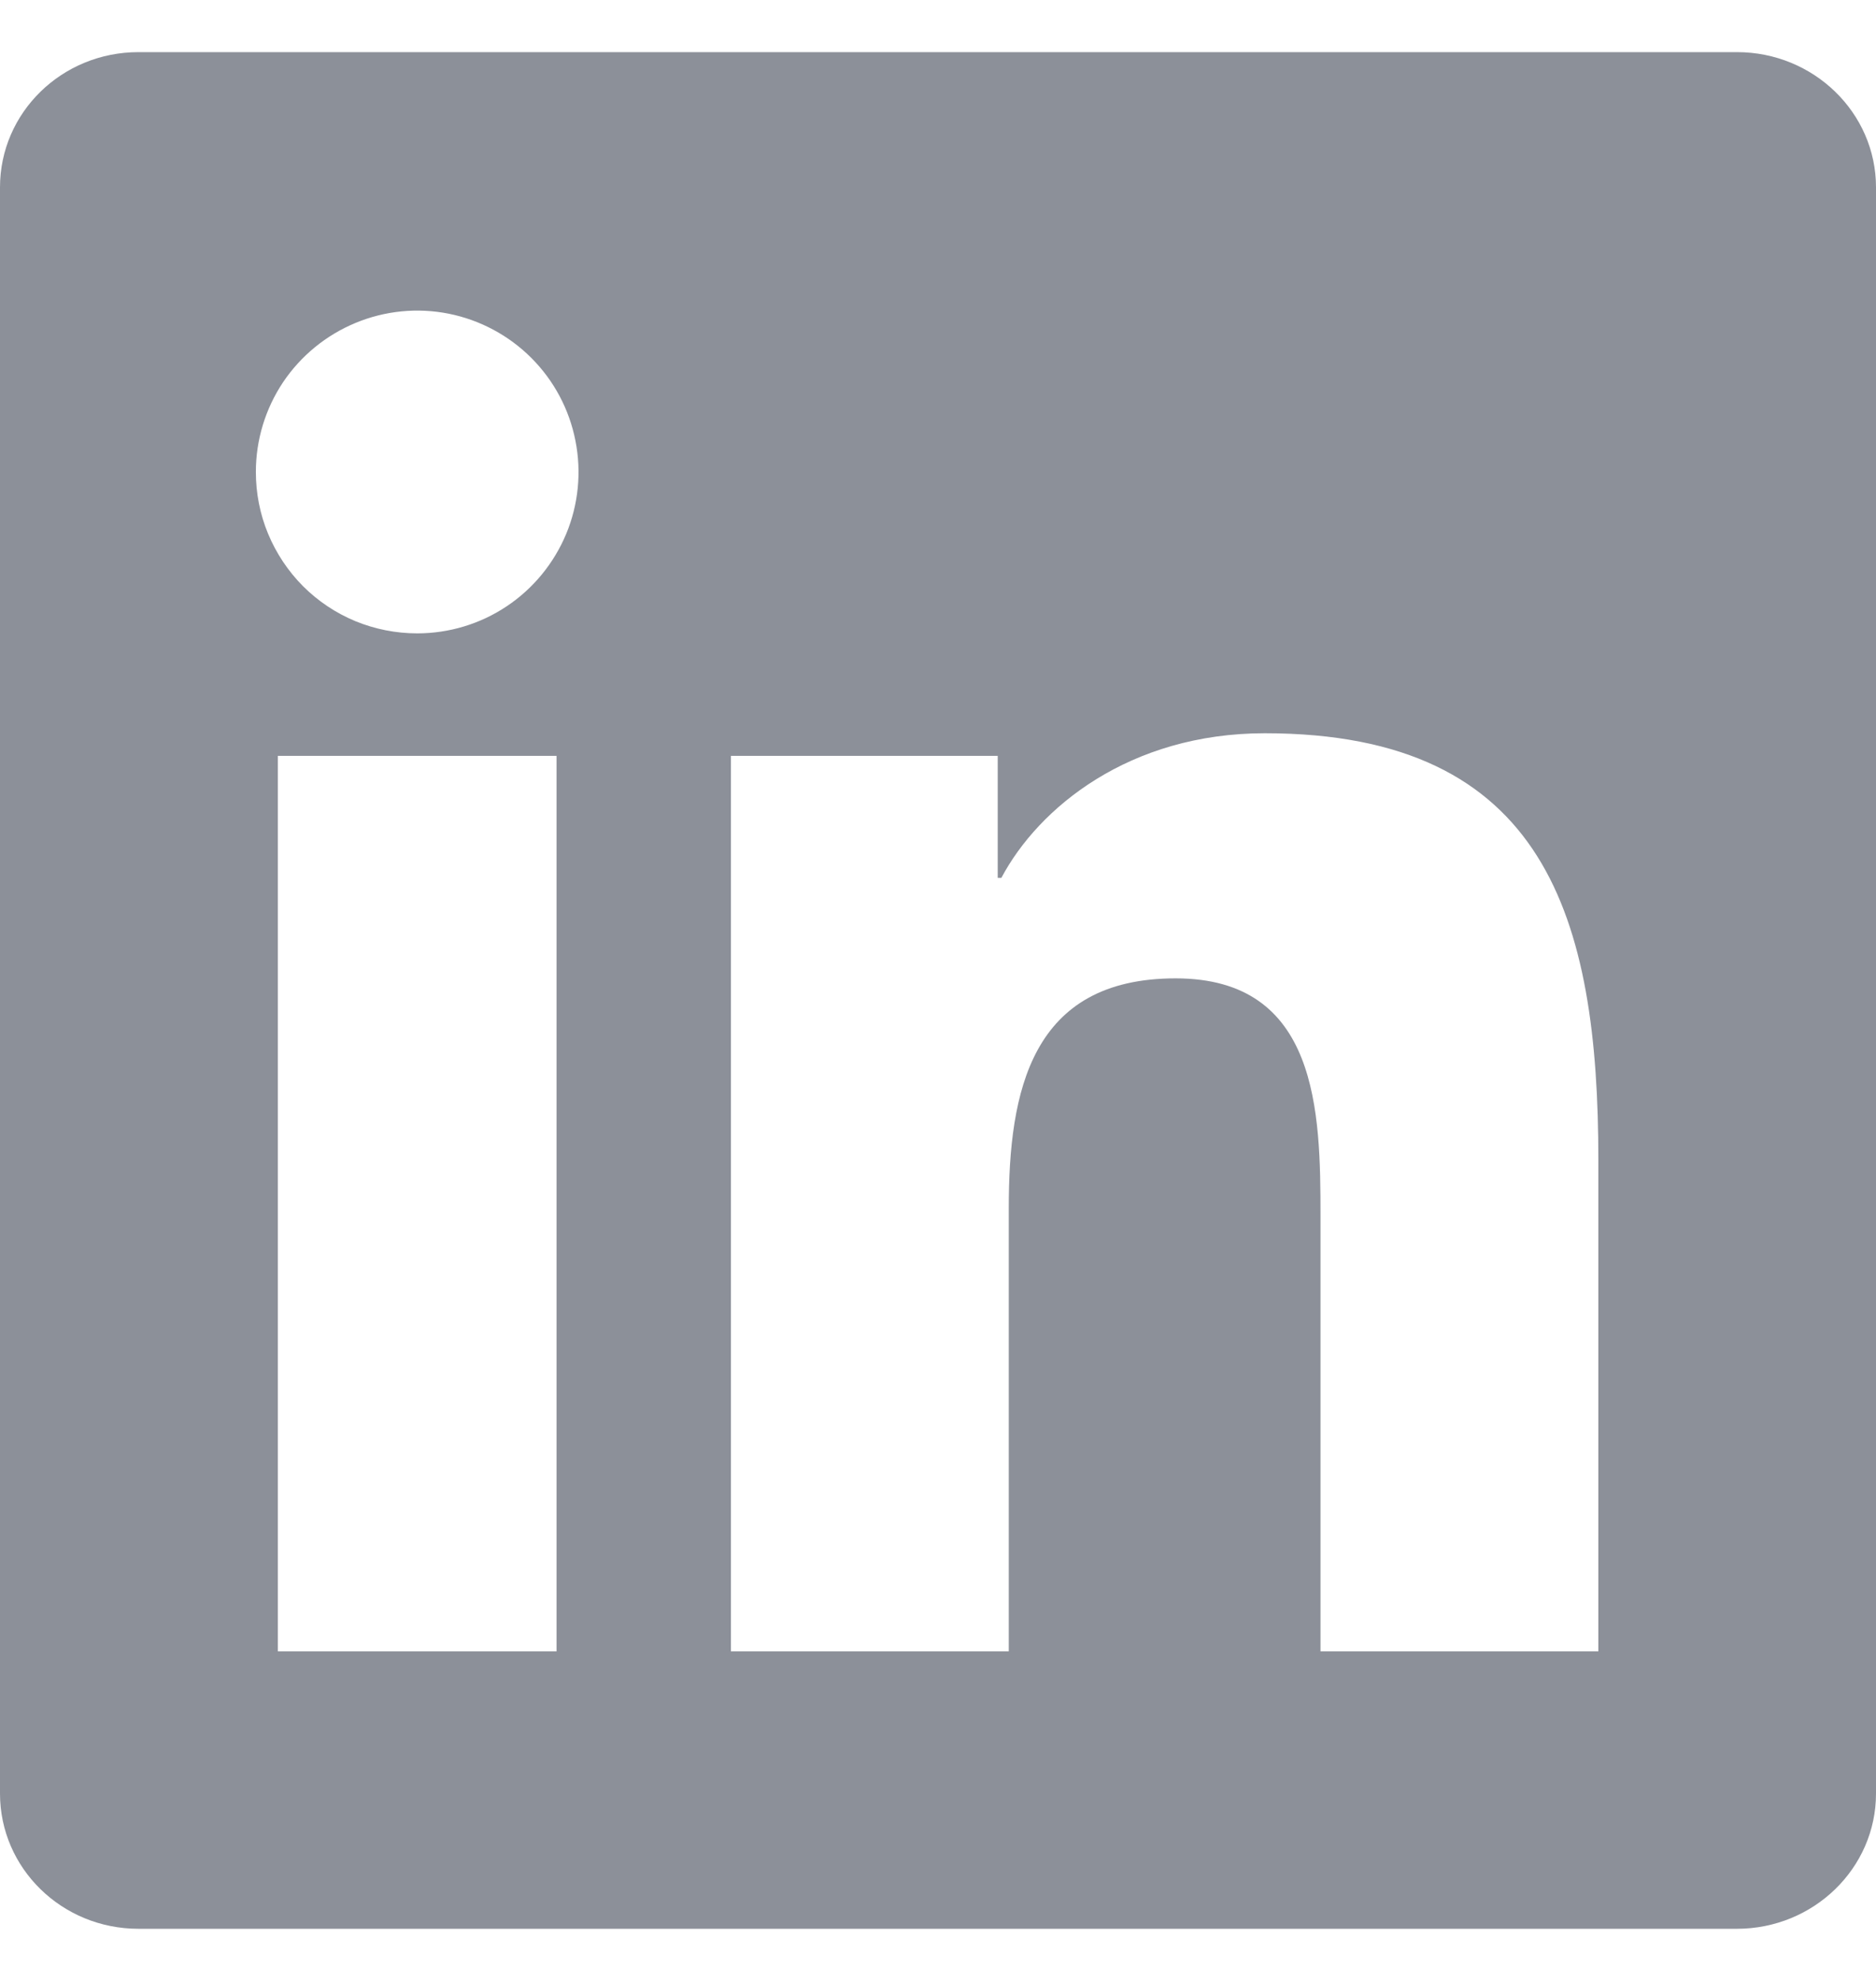
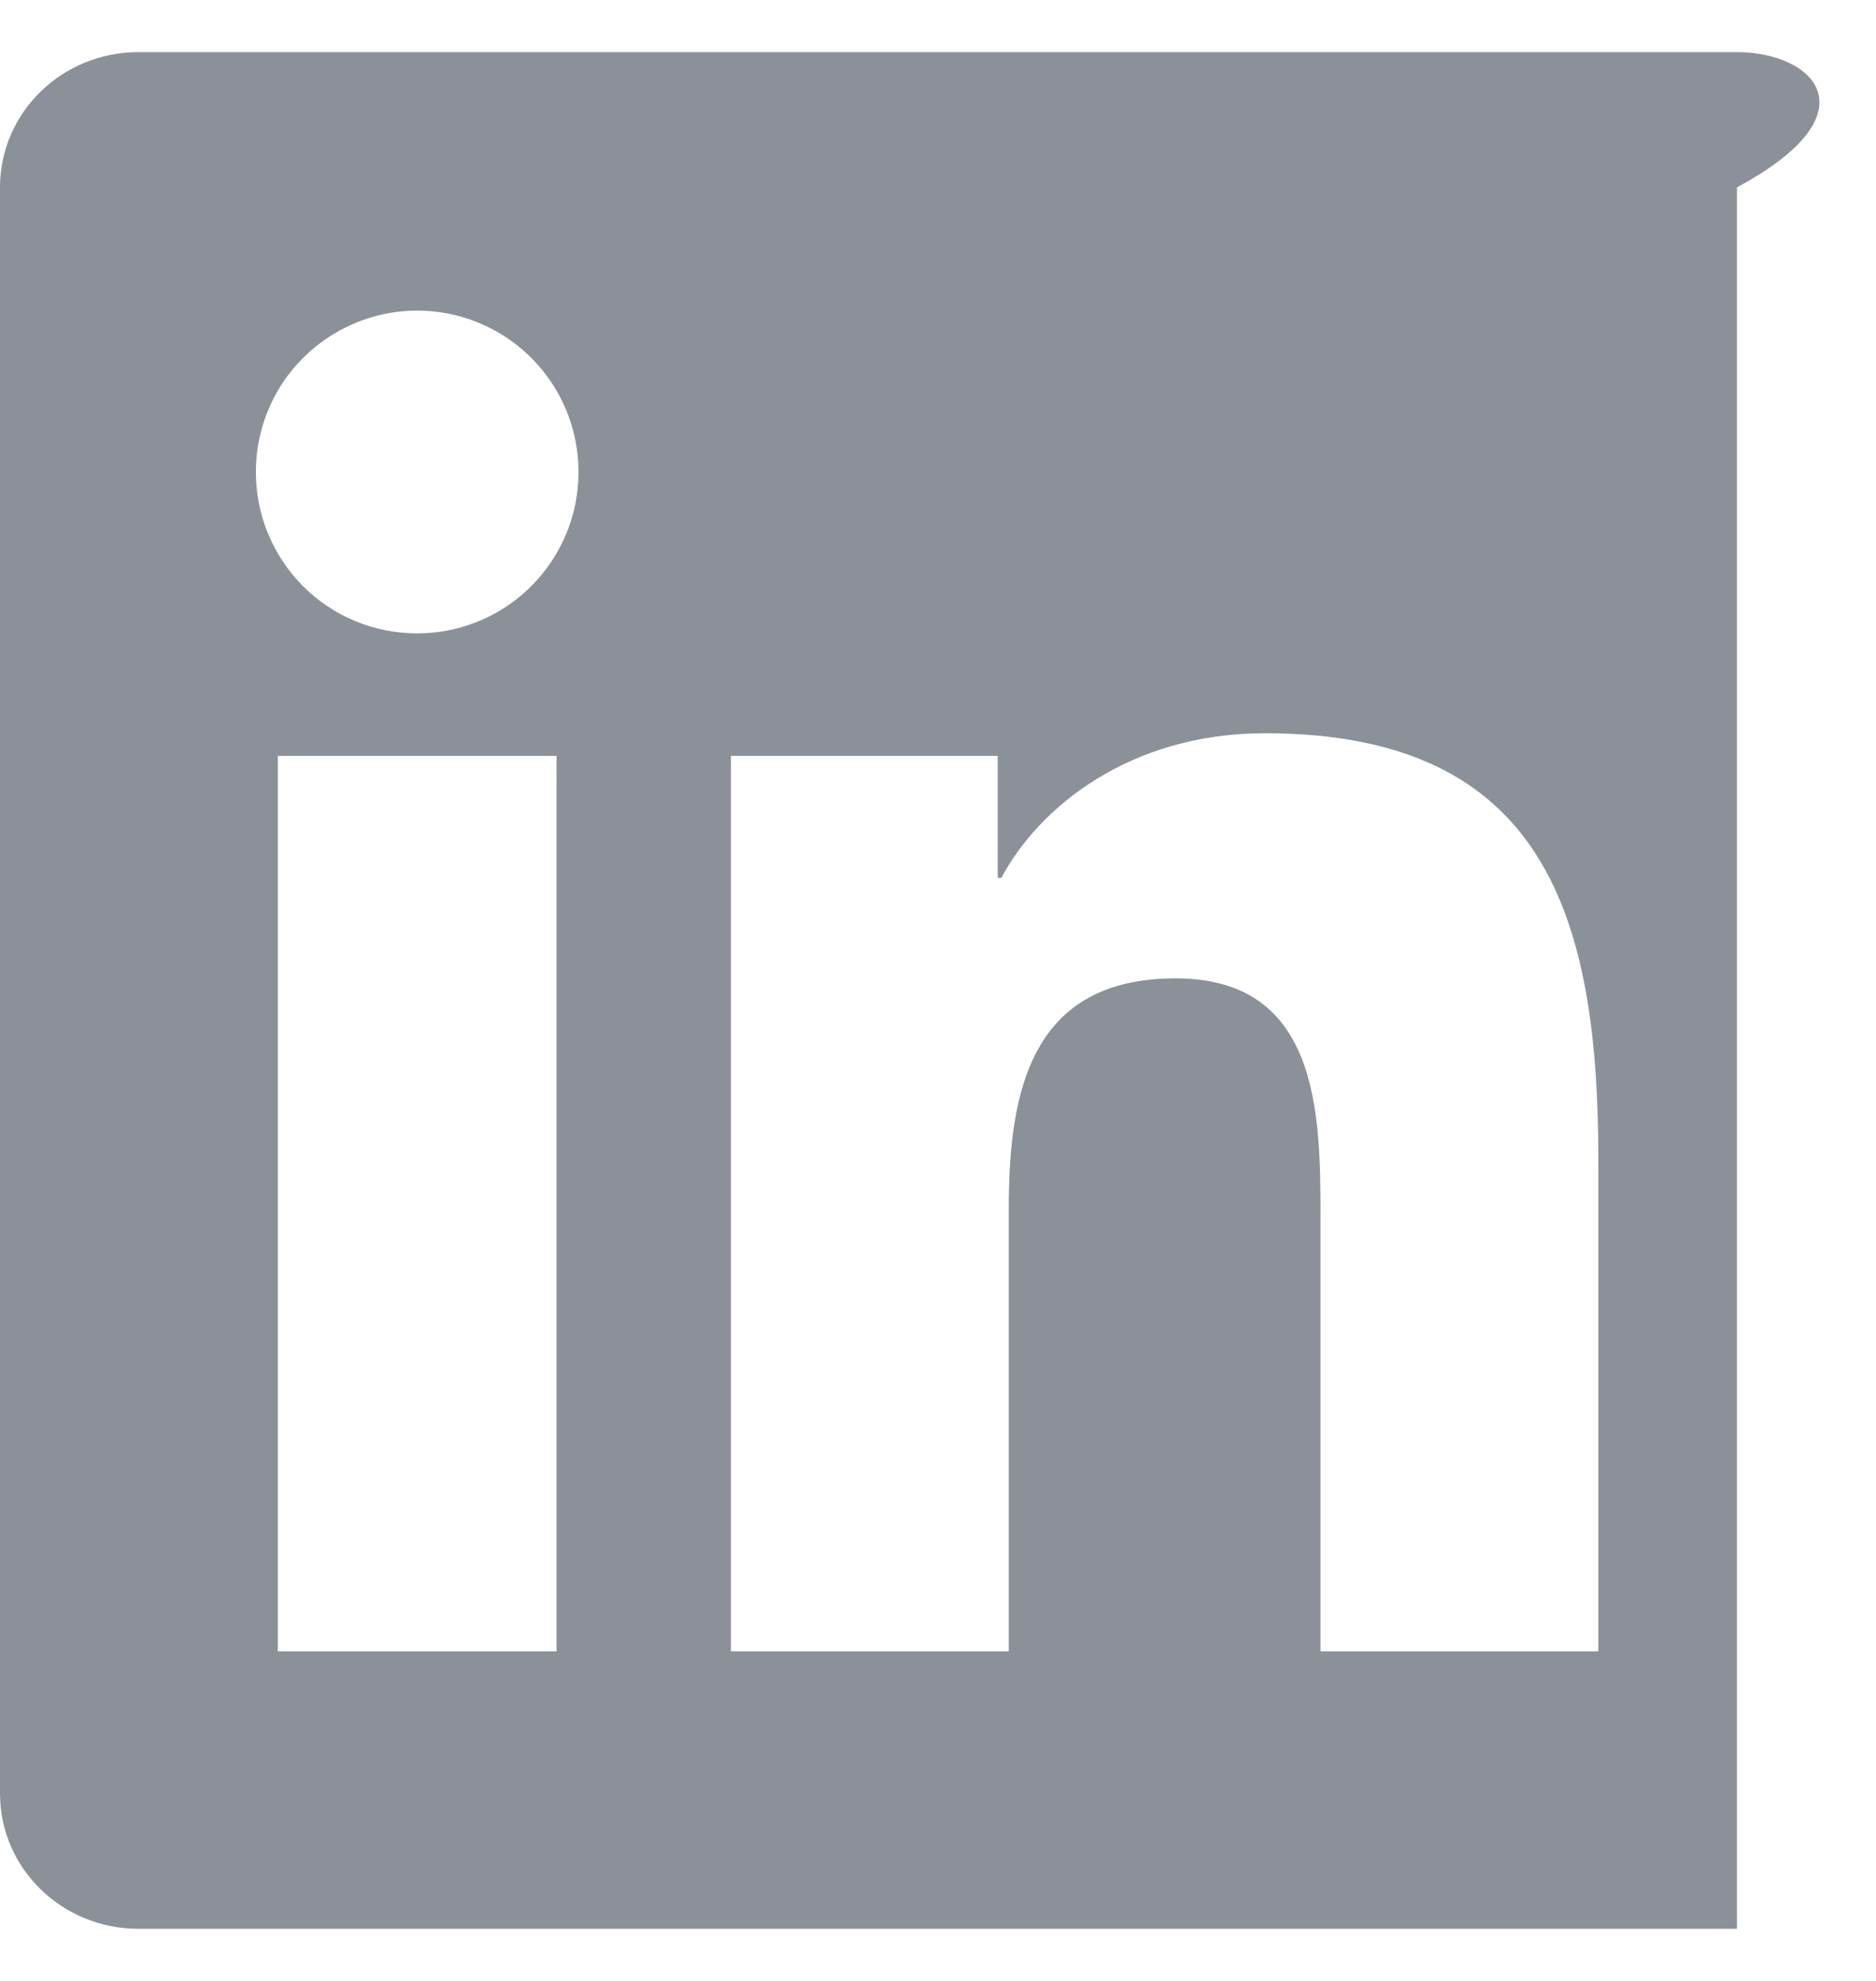
<svg xmlns="http://www.w3.org/2000/svg" width="18" height="19" viewBox="0 0 18 19" fill="none">
-   <path d="M15.335 15.839H12.67V11.662C12.67 10.666 12.65 9.384 11.28 9.384C9.891 9.384 9.679 10.468 9.679 11.589V15.839H7.013V7.25H9.573V8.42H9.608C9.966 7.746 10.836 7.033 12.136 7.033C14.836 7.033 15.336 8.811 15.336 11.124V15.839H15.335ZM4.003 6.075C3.8 6.075 3.598 6.035 3.41 5.958C3.222 5.88 3.051 5.766 2.907 5.622C2.764 5.478 2.65 5.307 2.572 5.119C2.494 4.931 2.455 4.73 2.455 4.526C2.455 4.22 2.546 3.921 2.716 3.666C2.887 3.412 3.129 3.214 3.412 3.097C3.694 2.98 4.006 2.949 4.306 3.009C4.606 3.069 4.882 3.217 5.098 3.433C5.315 3.65 5.462 3.926 5.521 4.226C5.581 4.526 5.55 4.838 5.433 5.12C5.315 5.403 5.117 5.645 4.862 5.815C4.608 5.985 4.308 6.075 4.002 6.075H4.003ZM5.339 15.839H2.666V7.25H5.34V15.839H5.339ZM16.67 0.5H1.329C0.593 0.5 0 1.08 0 1.797V17.203C0 17.92 0.594 18.5 1.328 18.5H16.666C17.4 18.5 18 17.92 18 17.203V1.797C18 1.08 17.4 0.5 16.666 0.5H16.669H16.67Z" fill="#8C9099" />
+   <path d="M15.335 15.839H12.67V11.662C12.67 10.666 12.65 9.384 11.28 9.384C9.891 9.384 9.679 10.468 9.679 11.589V15.839H7.013V7.25H9.573V8.42H9.608C9.966 7.746 10.836 7.033 12.136 7.033C14.836 7.033 15.336 8.811 15.336 11.124V15.839H15.335ZM4.003 6.075C3.8 6.075 3.598 6.035 3.41 5.958C3.222 5.88 3.051 5.766 2.907 5.622C2.764 5.478 2.65 5.307 2.572 5.119C2.494 4.931 2.455 4.73 2.455 4.526C2.455 4.22 2.546 3.921 2.716 3.666C2.887 3.412 3.129 3.214 3.412 3.097C3.694 2.98 4.006 2.949 4.306 3.009C4.606 3.069 4.882 3.217 5.098 3.433C5.315 3.65 5.462 3.926 5.521 4.226C5.581 4.526 5.55 4.838 5.433 5.12C5.315 5.403 5.117 5.645 4.862 5.815C4.608 5.985 4.308 6.075 4.002 6.075H4.003ZM5.339 15.839H2.666V7.25H5.34V15.839H5.339ZM16.67 0.5H1.329C0.593 0.5 0 1.08 0 1.797V17.203C0 17.92 0.594 18.5 1.328 18.5H16.666V1.797C18 1.08 17.4 0.5 16.666 0.5H16.669H16.67Z" fill="#8C9099" />
</svg>